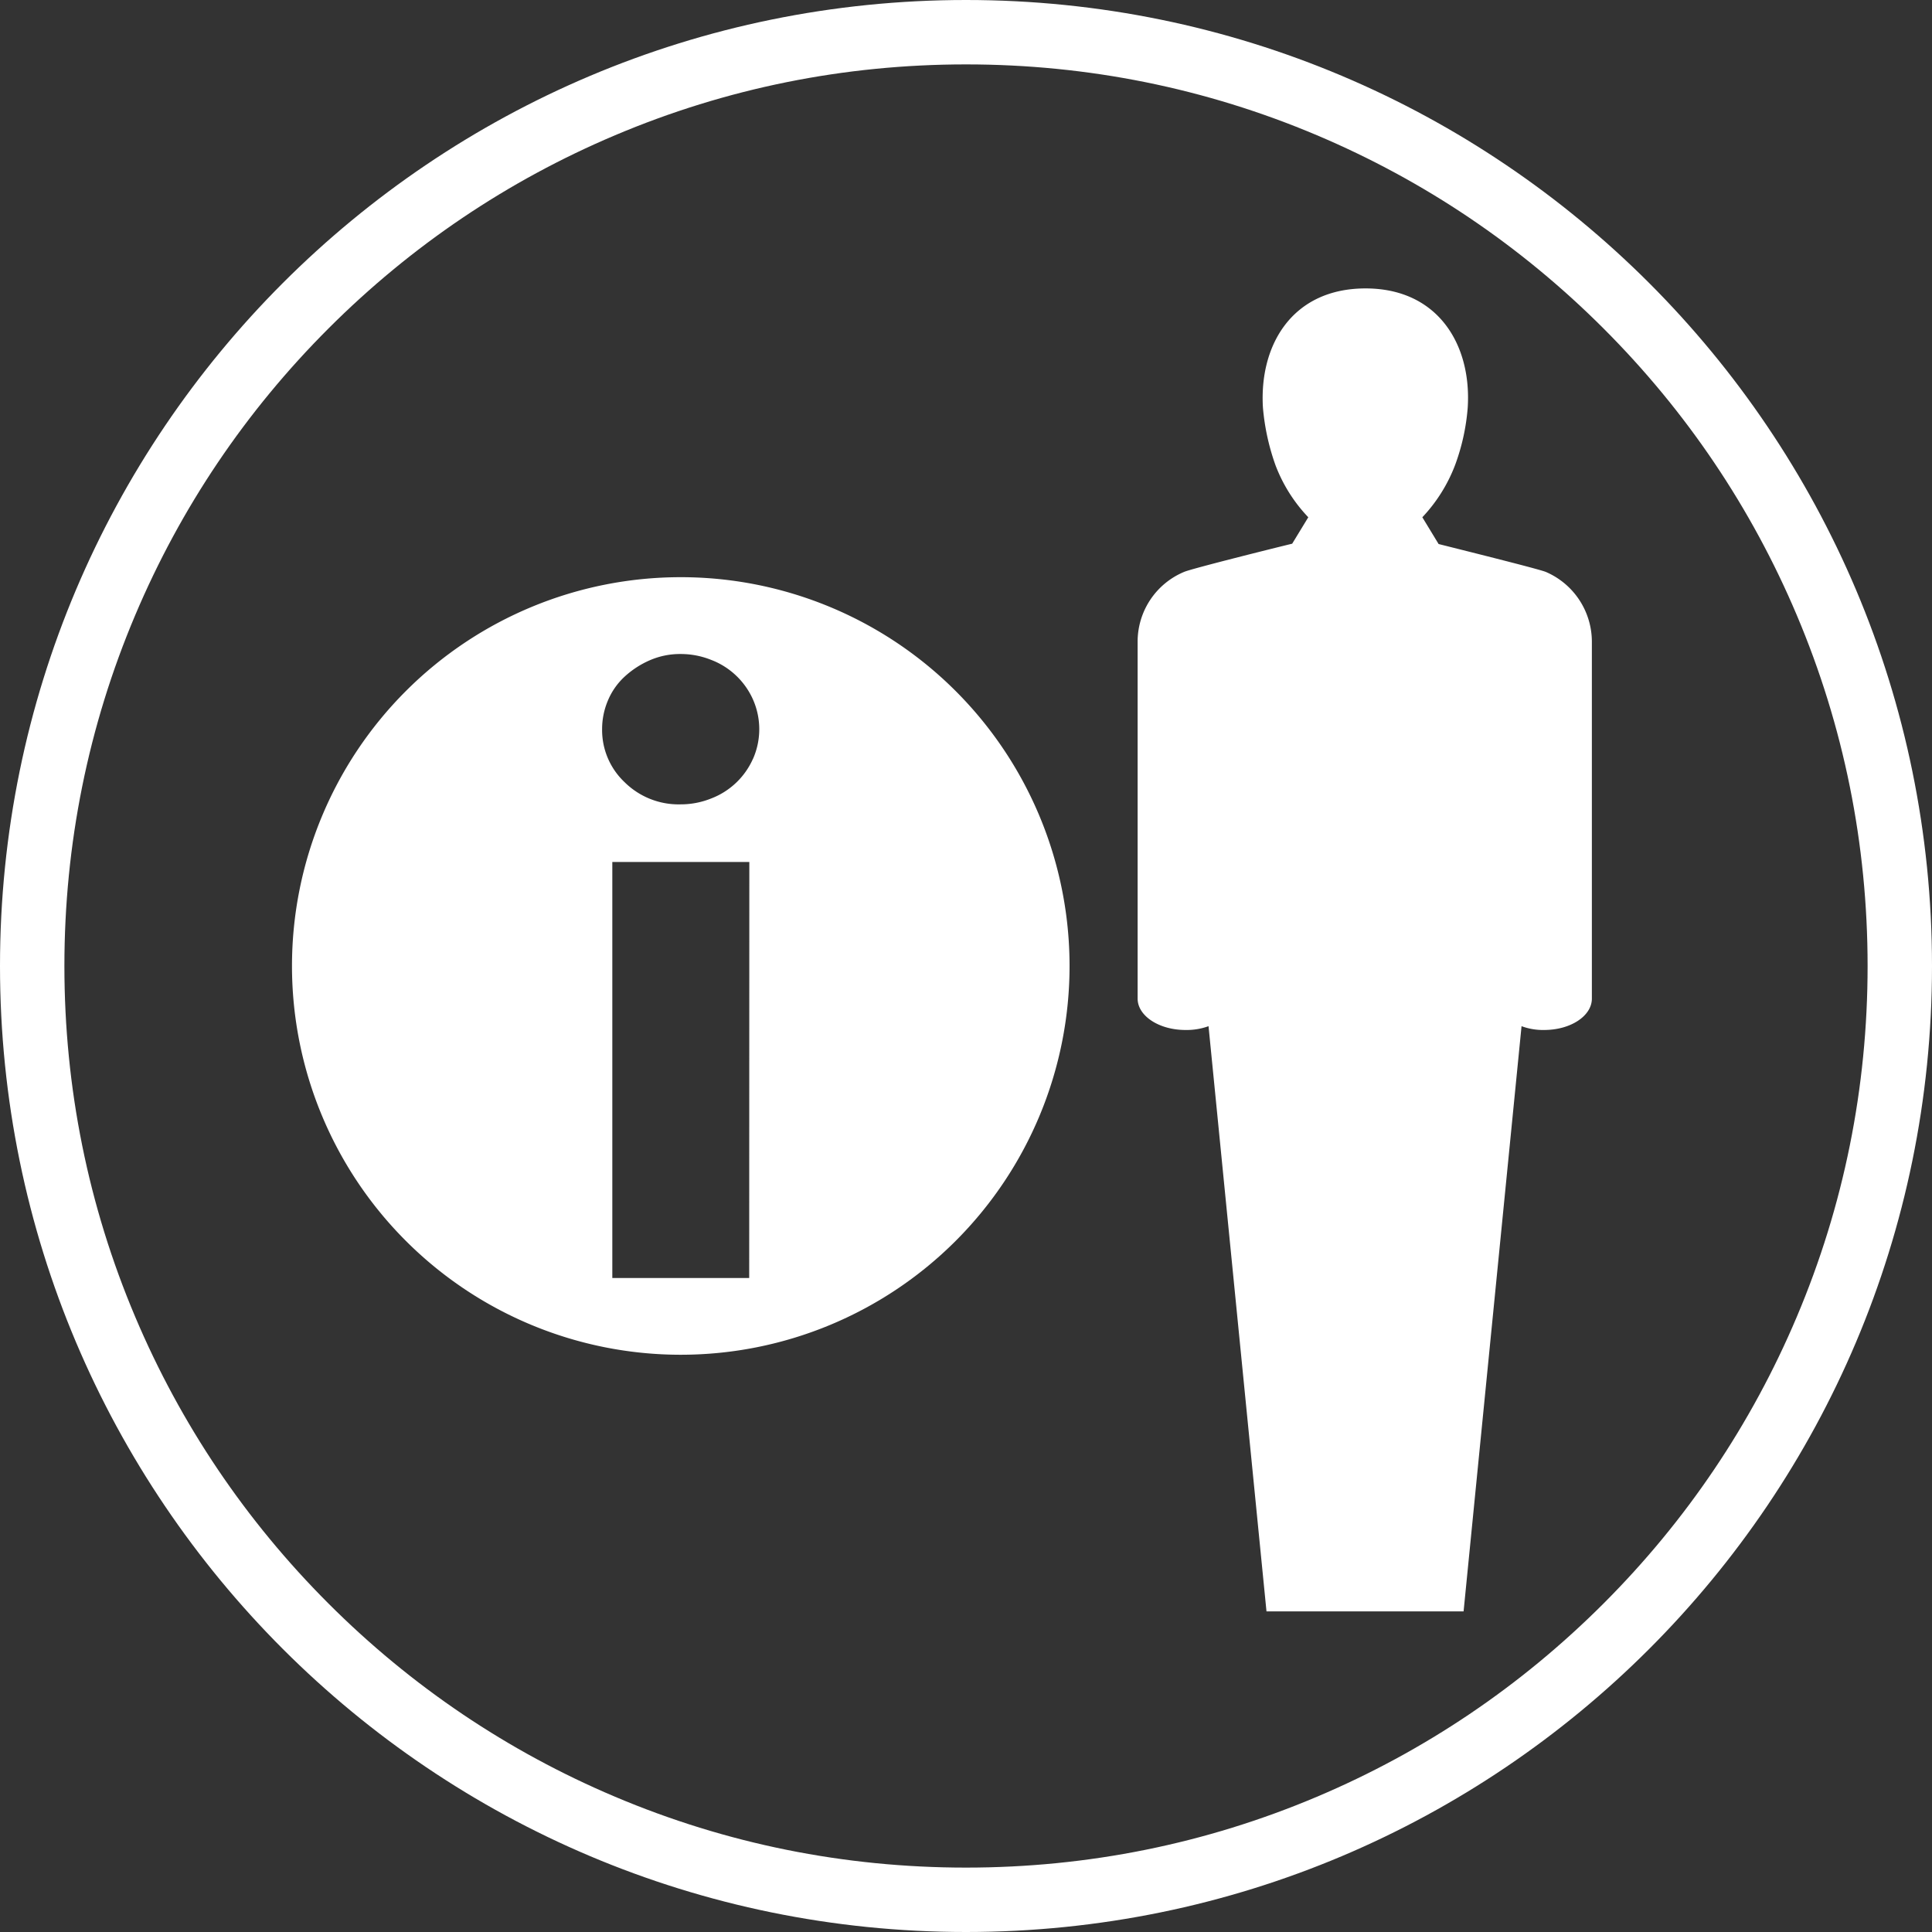
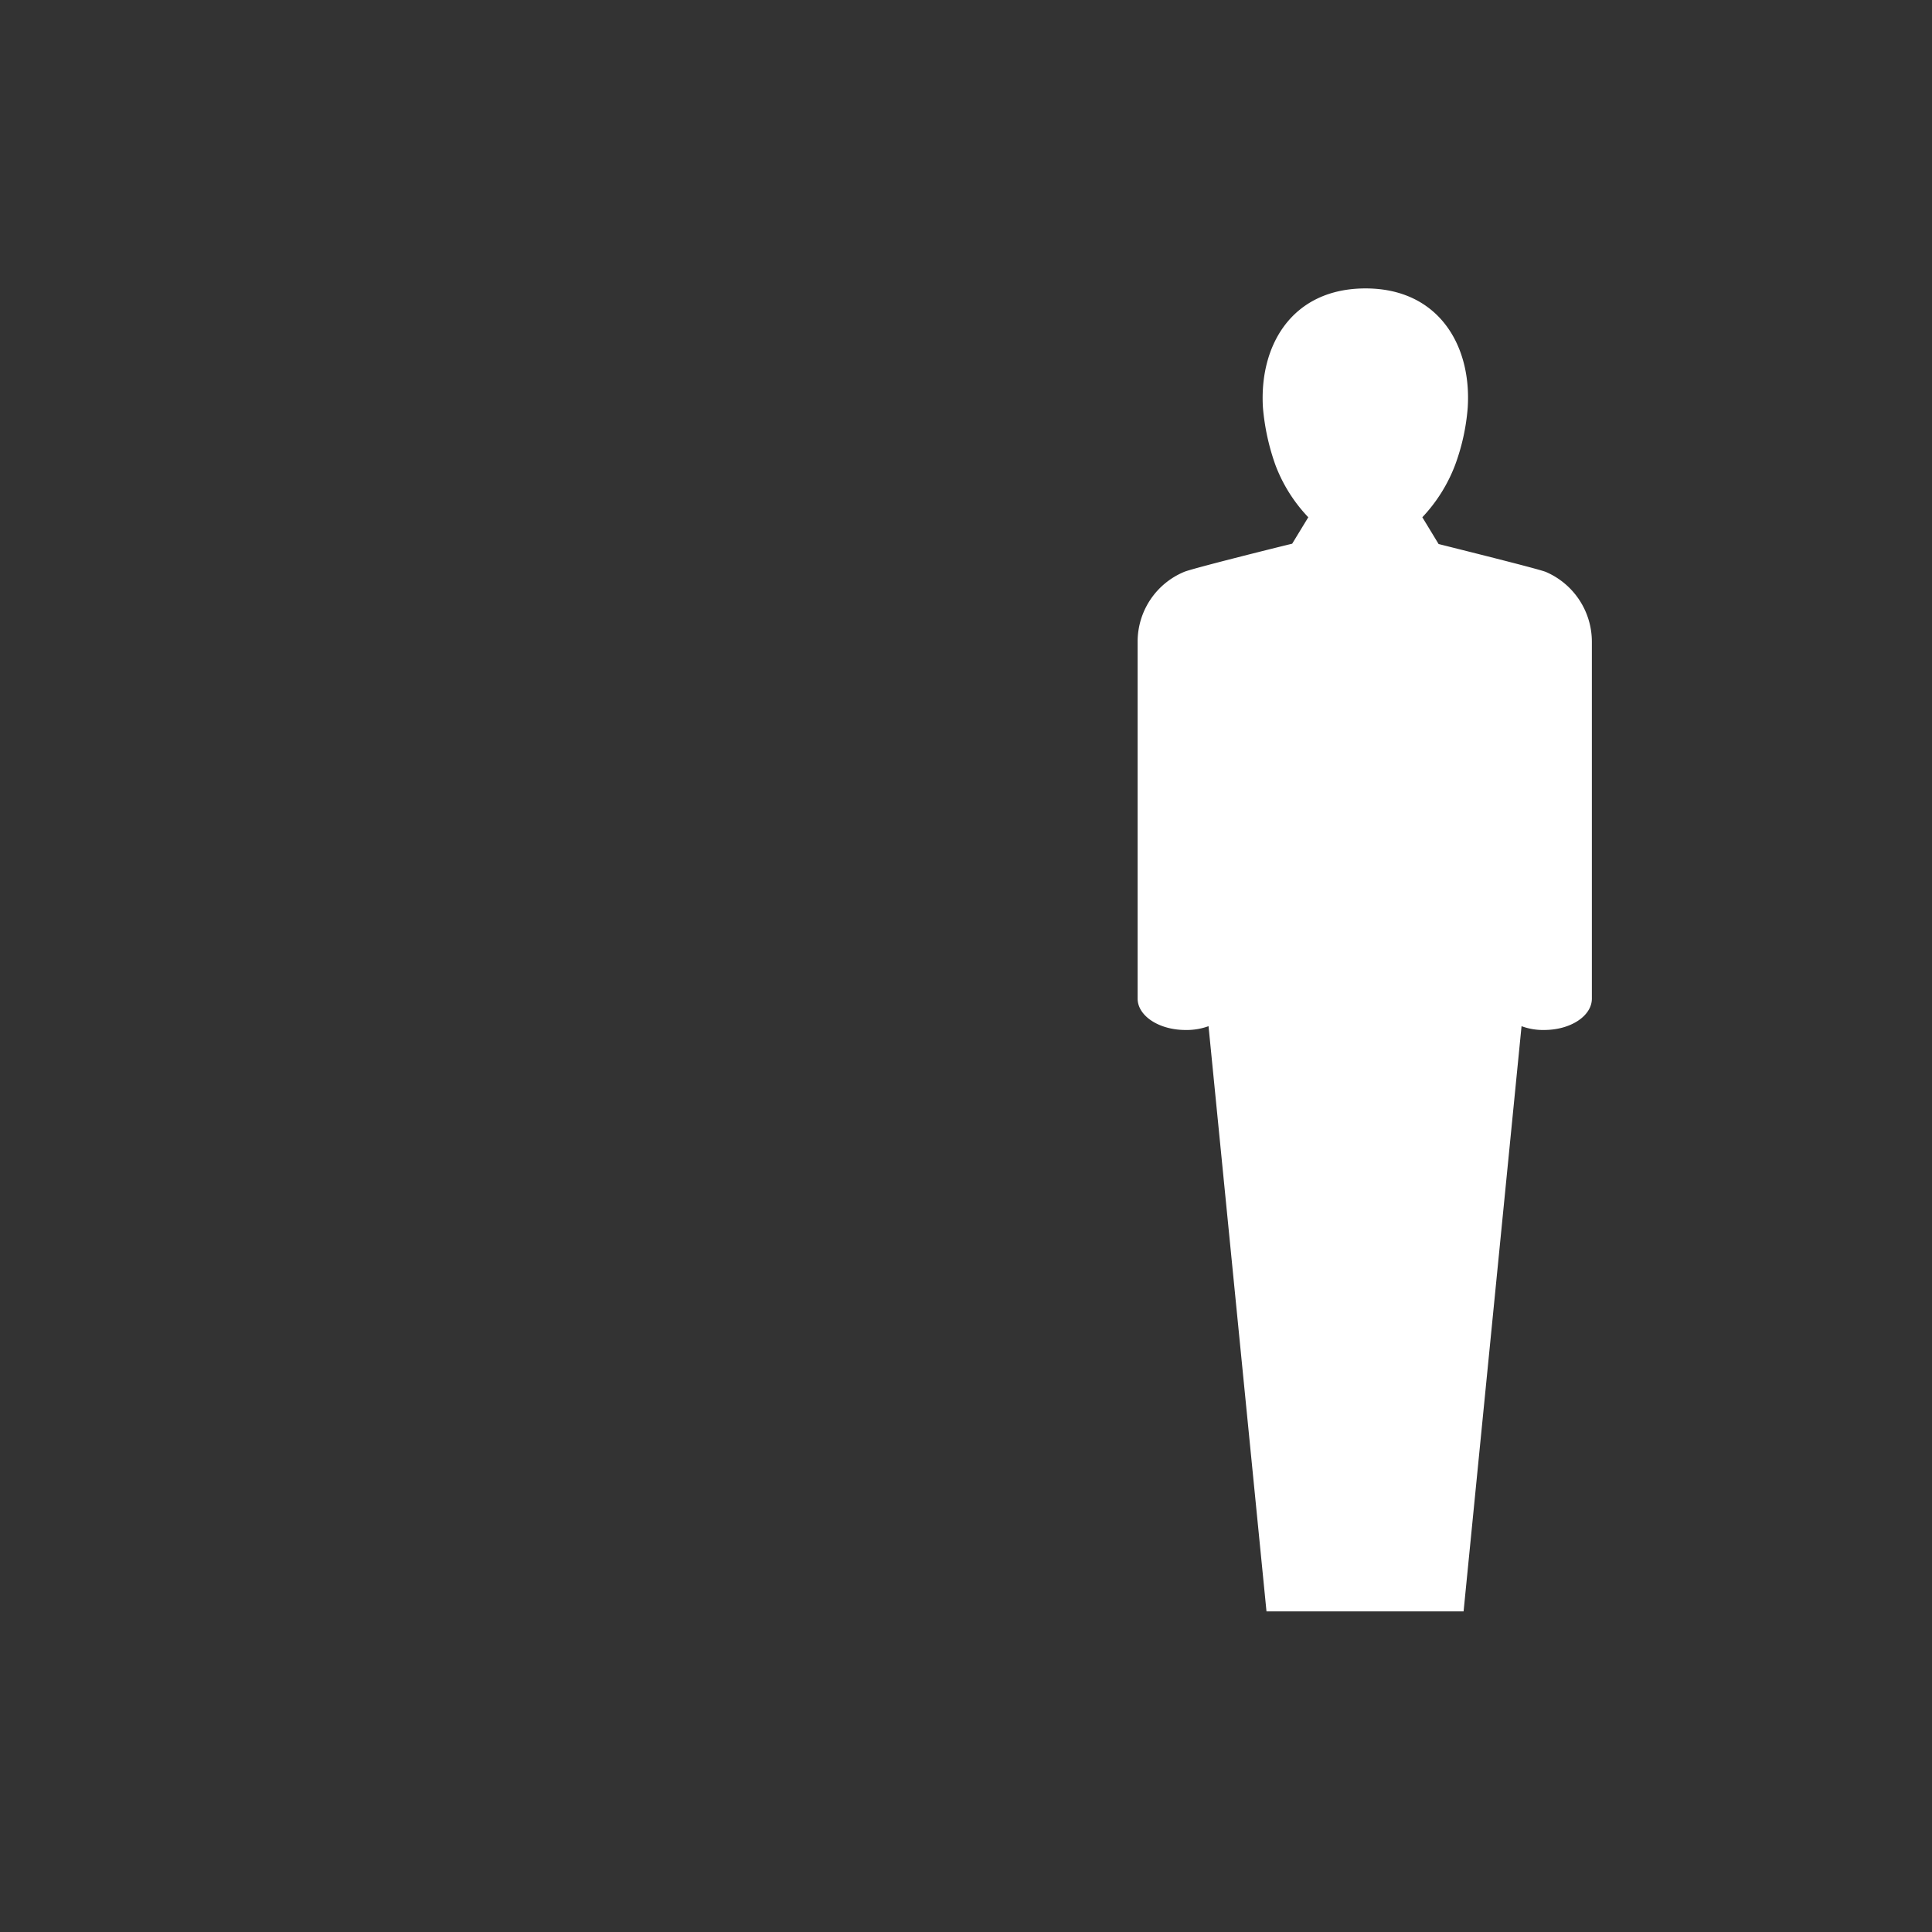
<svg xmlns="http://www.w3.org/2000/svg" width="60" height="60" viewBox="0 0 60 60">
  <rect x="0" y="0" width="60" height="60" fill="#333333" stroke="none" />
  <g id="communication-training-icon" transform="translate(-1433 -24465)">
    <g id="Path_256" data-name="Path 256" transform="translate(1433 24465)" fill="none">
-       <path d="M30,0A30,30,0,1,1,0,30,30,30,0,0,1,30,0Z" stroke="none" />
-       <path d="M 30 2 C 26.219 2 22.552 2.74 19.102 4.2 C 15.768 5.61 12.773 7.629 10.201 10.201 C 7.629 12.773 5.61 15.768 4.2 19.102 C 2.74 22.552 2 26.219 2 30 C 2 33.781 2.74 37.448 4.2 40.898 C 5.61 44.232 7.629 47.227 10.201 49.799 C 12.773 52.371 15.768 54.39 19.102 55.8 C 22.552 57.26 26.219 58 30 58 C 33.781 58 37.448 57.26 40.898 55.8 C 44.232 54.39 47.227 52.371 49.799 49.799 C 52.371 47.227 54.39 44.232 55.8 40.898 C 57.26 37.448 58 33.781 58 30 C 58 26.219 57.26 22.552 55.8 19.102 C 54.39 15.768 52.371 12.773 49.799 10.201 C 47.227 7.629 44.232 5.61 40.898 4.2 C 37.448 2.74 33.781 2 30 2 M 30 0 C 46.569 0 60 13.431 60 30 C 60 46.569 46.569 60 30 60 C 13.431 60 0 46.569 0 30 C 0 13.431 13.431 0 30 0 Z" stroke="none" fill="#fff" />
-     </g>
-     <path id="Path_1622" data-name="Path 1622" d="M929.624,7.761A12.074,12.074,0,1,0,941.7,19.835,12.074,12.074,0,0,0,929.624,7.761Zm2.127,21.764H927.5V16.606h4.255Zm.117-16.123a2.329,2.329,0,0,1-1.3,1.232,2.526,2.526,0,0,1-.947.182,2.383,2.383,0,0,1-1.738-.687,2.226,2.226,0,0,1-.7-1.647,2.268,2.268,0,0,1,.182-.895,2.117,2.117,0,0,1,.519-.739,2.8,2.8,0,0,1,.778-.506,2.35,2.35,0,0,1,.96-.195,2.534,2.534,0,0,1,.947.182,2.329,2.329,0,0,1,1.3,1.232,2.277,2.277,0,0,1,0,1.842Z" transform="translate(524.516 24475.164)" fill="#fff" />
+       </g>
    <path id="Path_1623" data-name="Path 1623" d="M-376.845,376.512c.127-1.953-.919-3.707-3.172-3.707-2.274,0-3.308,1.754-3.187,3.707a7.085,7.085,0,0,0,.389,1.782,4.8,4.8,0,0,0,1.019,1.618l-.5.821c-.493.119-3.118.773-3.357.876a2.347,2.347,0,0,0-1.443,2.162v11.089c0,.539.666.975,1.486.975a1.981,1.981,0,0,0,.716-.118l1.8,18.174h6.121l1.8-18.174a1.913,1.913,0,0,0,.7.118c.825,0,1.484-.436,1.484-.975V383.772a2.363,2.363,0,0,0-1.429-2.162c-.249-.1-2.758-.721-3.331-.867l-.505-.831a4.9,4.9,0,0,0,1.016-1.618A6.618,6.618,0,0,0-376.845,376.512Z" transform="translate(1855.426 24101.152)" fill="#fff" />
  </g>
</svg>